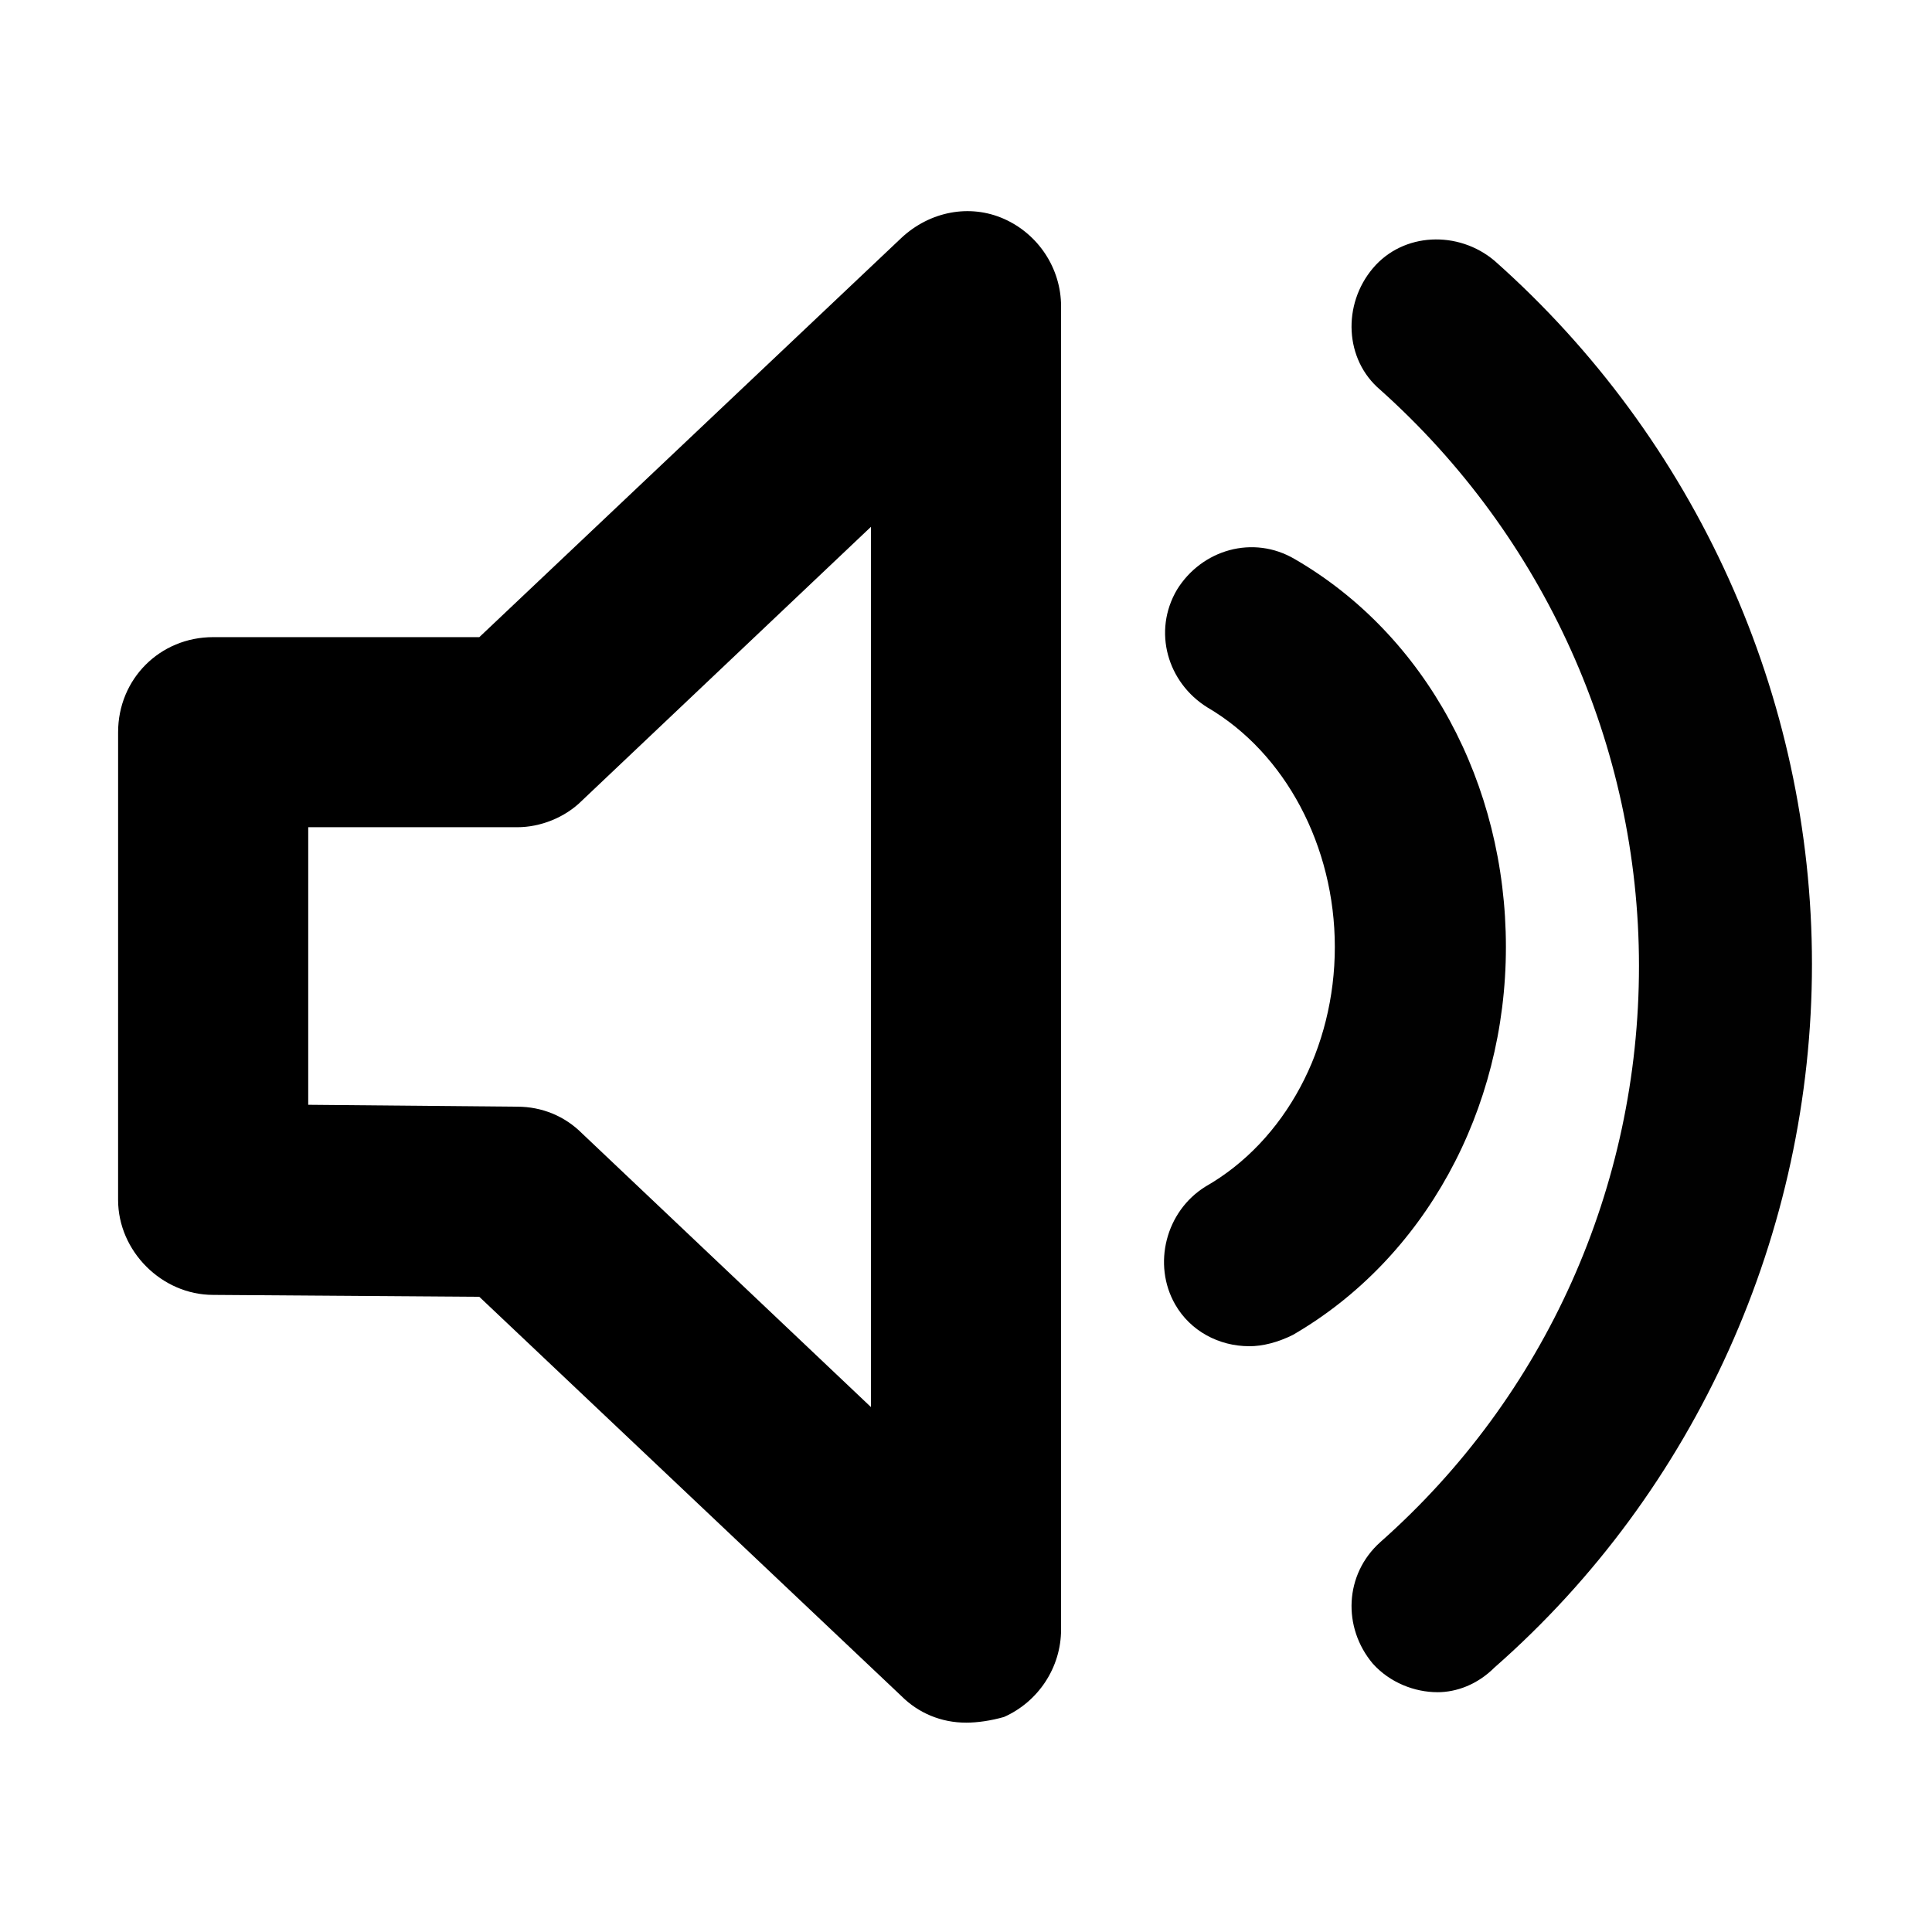
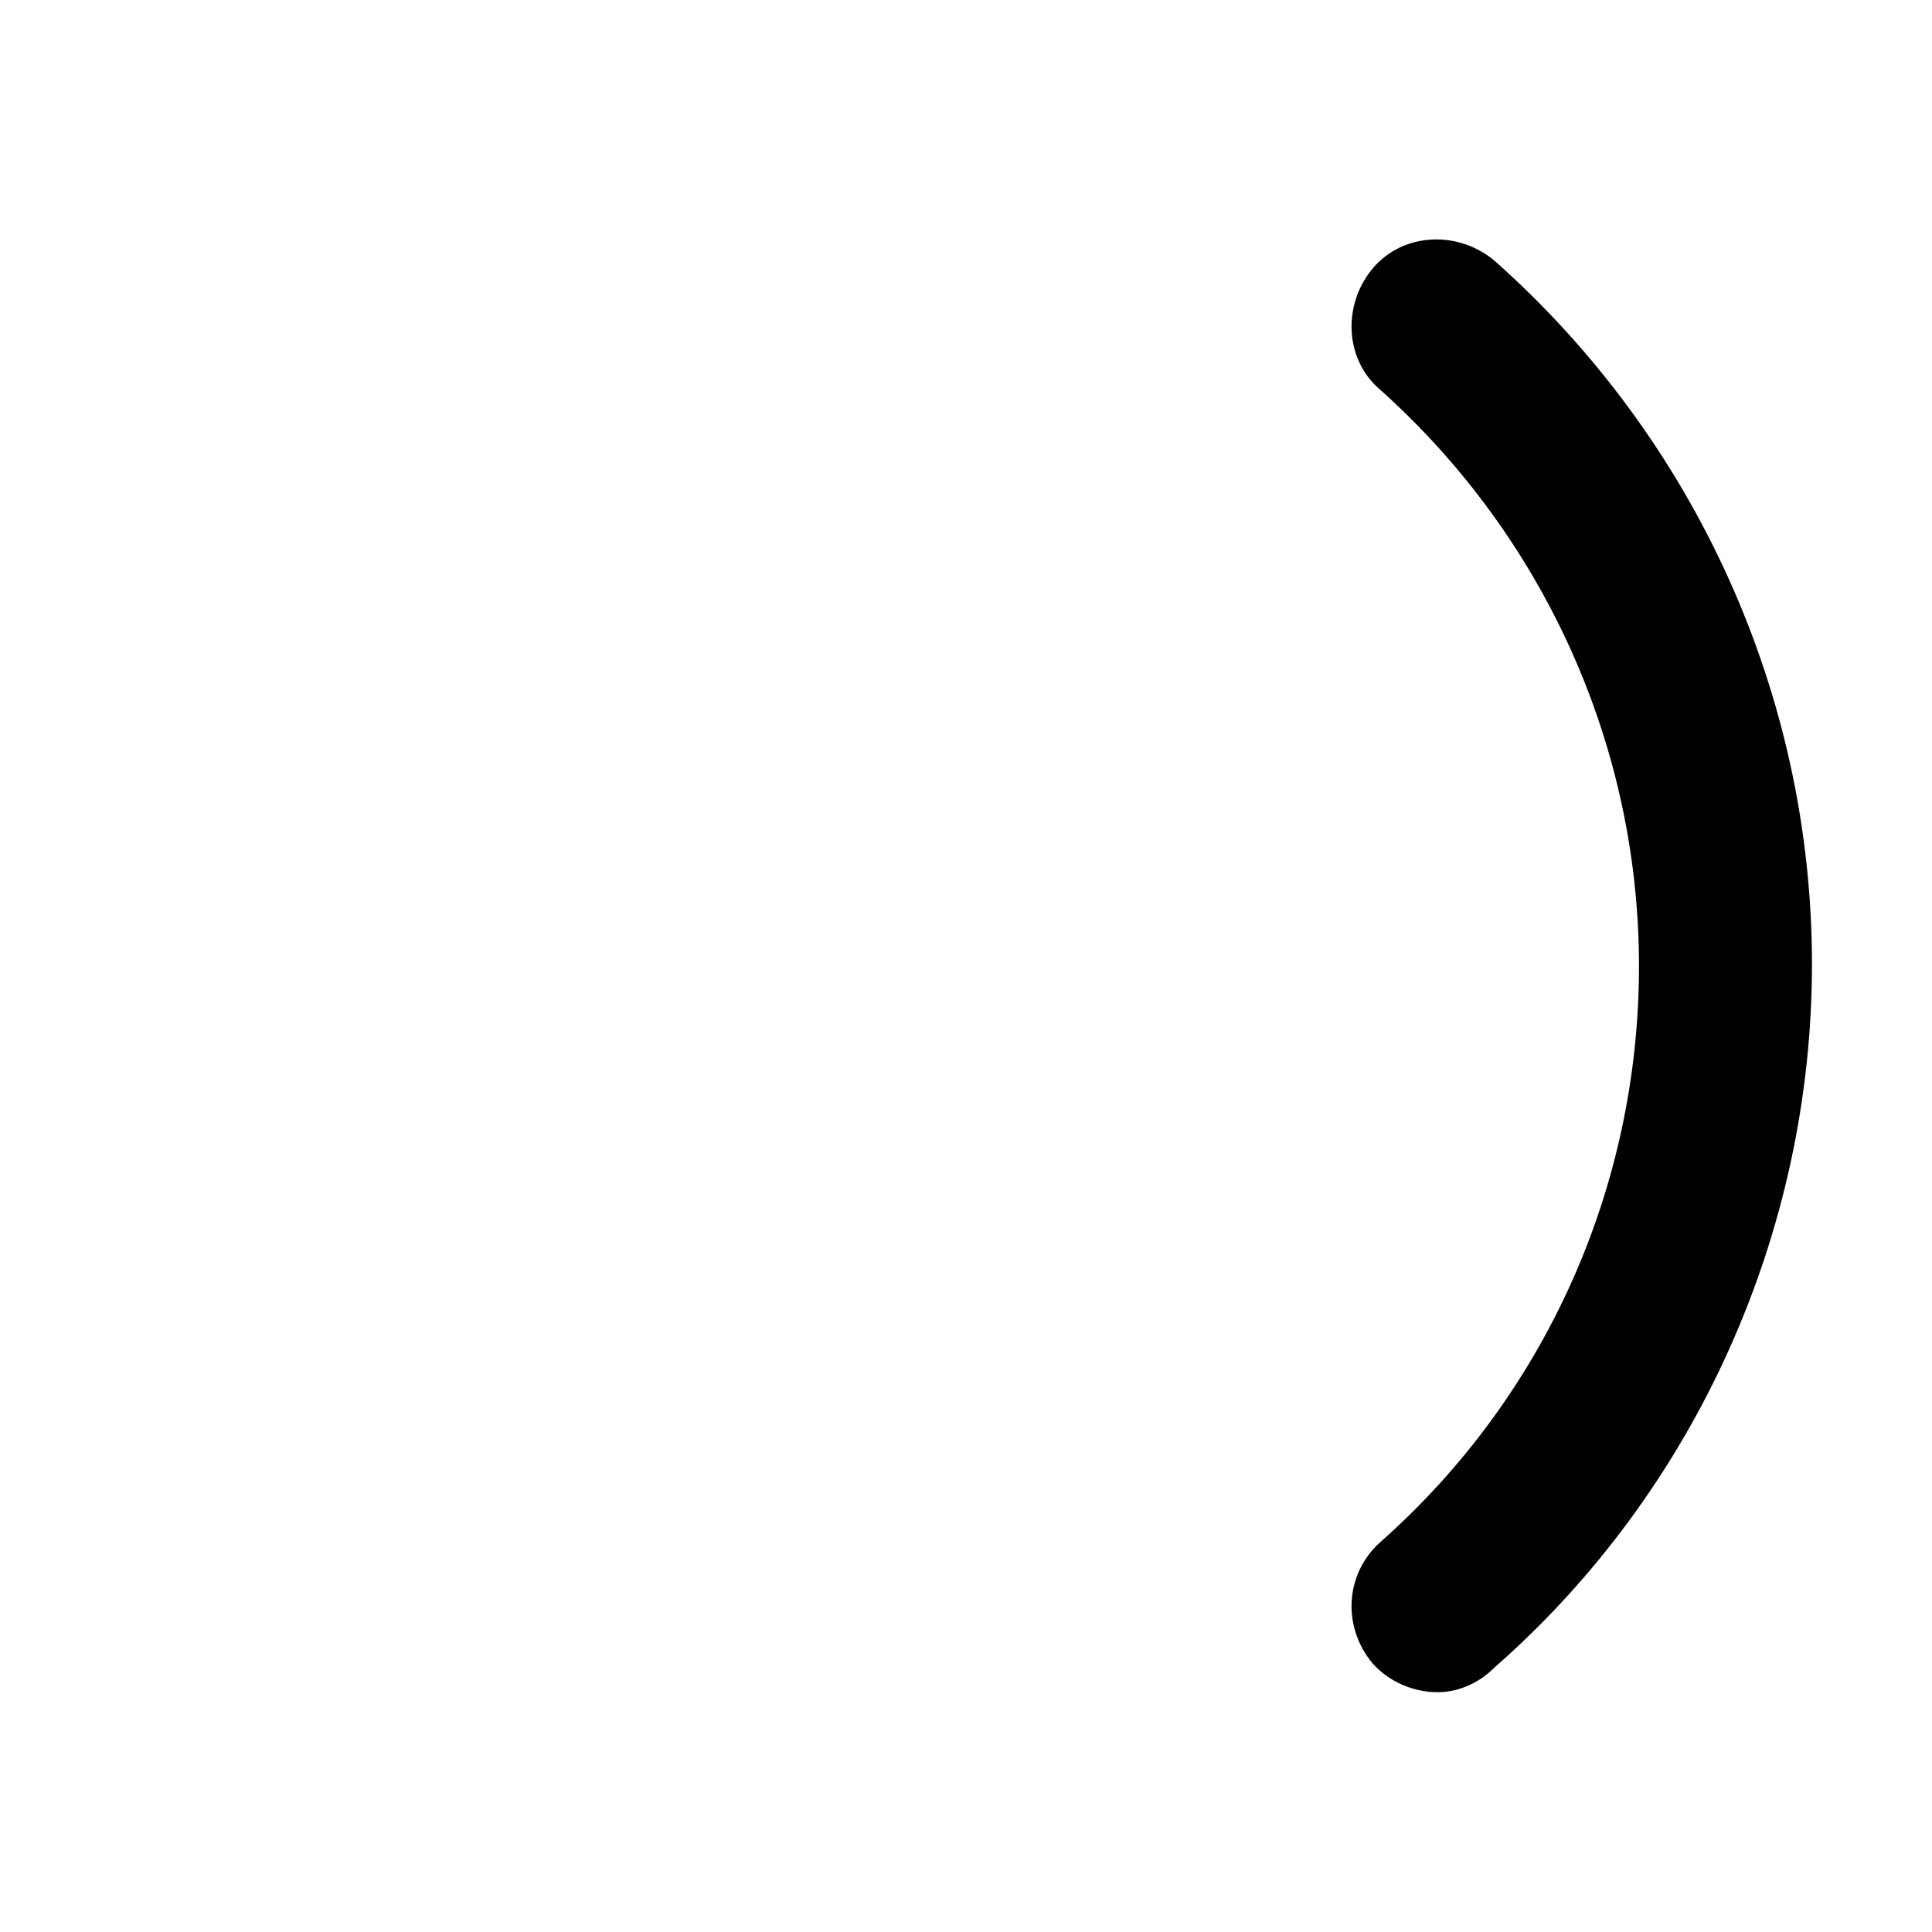
<svg xmlns="http://www.w3.org/2000/svg" width="800px" height="800px" version="1.1" viewBox="144 144 512 512">
  <g>
-     <path d="m400 600.52c-6.551 0-12.594-2.519-17.129-7.055l-111.85-105.8-70.535-0.504c-13.602 0-25.191-11.586-25.191-25.191l0.004-123.93c0-14.105 11.082-25.191 25.191-25.191h70.535l111.85-105.8c7.559-7.055 18.137-9.07 27.207-5.039 9.07 4.031 15.113 13.098 15.113 23.176v350.65c0 10.078-6.047 19.145-15.113 23.176-3.535 1.008-7.062 1.512-10.082 1.512zm-174.32-163.74 55.418 0.504c6.551 0 12.594 2.519 17.129 7.055l76.582 72.547v-233.27l-76.578 72.551c-4.535 4.535-11.082 7.055-17.129 7.055h-55.418z" />
    <path d="m524.94 592.45c-6.047 0-12.594-2.519-17.129-7.559-8.062-9.574-7.559-23.68 2.016-32.242 43.832-38.793 68.52-94.211 68.52-152.65s-25.191-113.86-68.52-152.65c-9.574-8.062-10.078-22.672-2.016-32.242 8.062-9.574 22.672-10.078 32.242-2.016 53.402 47.359 84.137 115.37 84.137 186.41s-30.73 139.55-84.137 186.41c-4.531 4.527-10.074 6.543-15.113 6.543z" fill="#010101" />
-     <path d="m475.07 500.76c-8.062 0-15.617-4.031-19.648-11.082-6.047-10.578-2.519-24.688 8.062-31.234 21.16-12.09 34.258-36.777 34.258-63.48s-13.098-51.387-33.754-63.48c-10.578-6.551-14.609-20.152-8.062-31.234 6.551-10.578 20.152-14.609 31.234-8.062 34.762 20.152 55.922 59.449 55.922 102.78s-21.664 82.625-56.426 102.78c-4.027 2.012-8.059 3.019-11.586 3.019z" fill="#010101" />
  </g>
</svg>